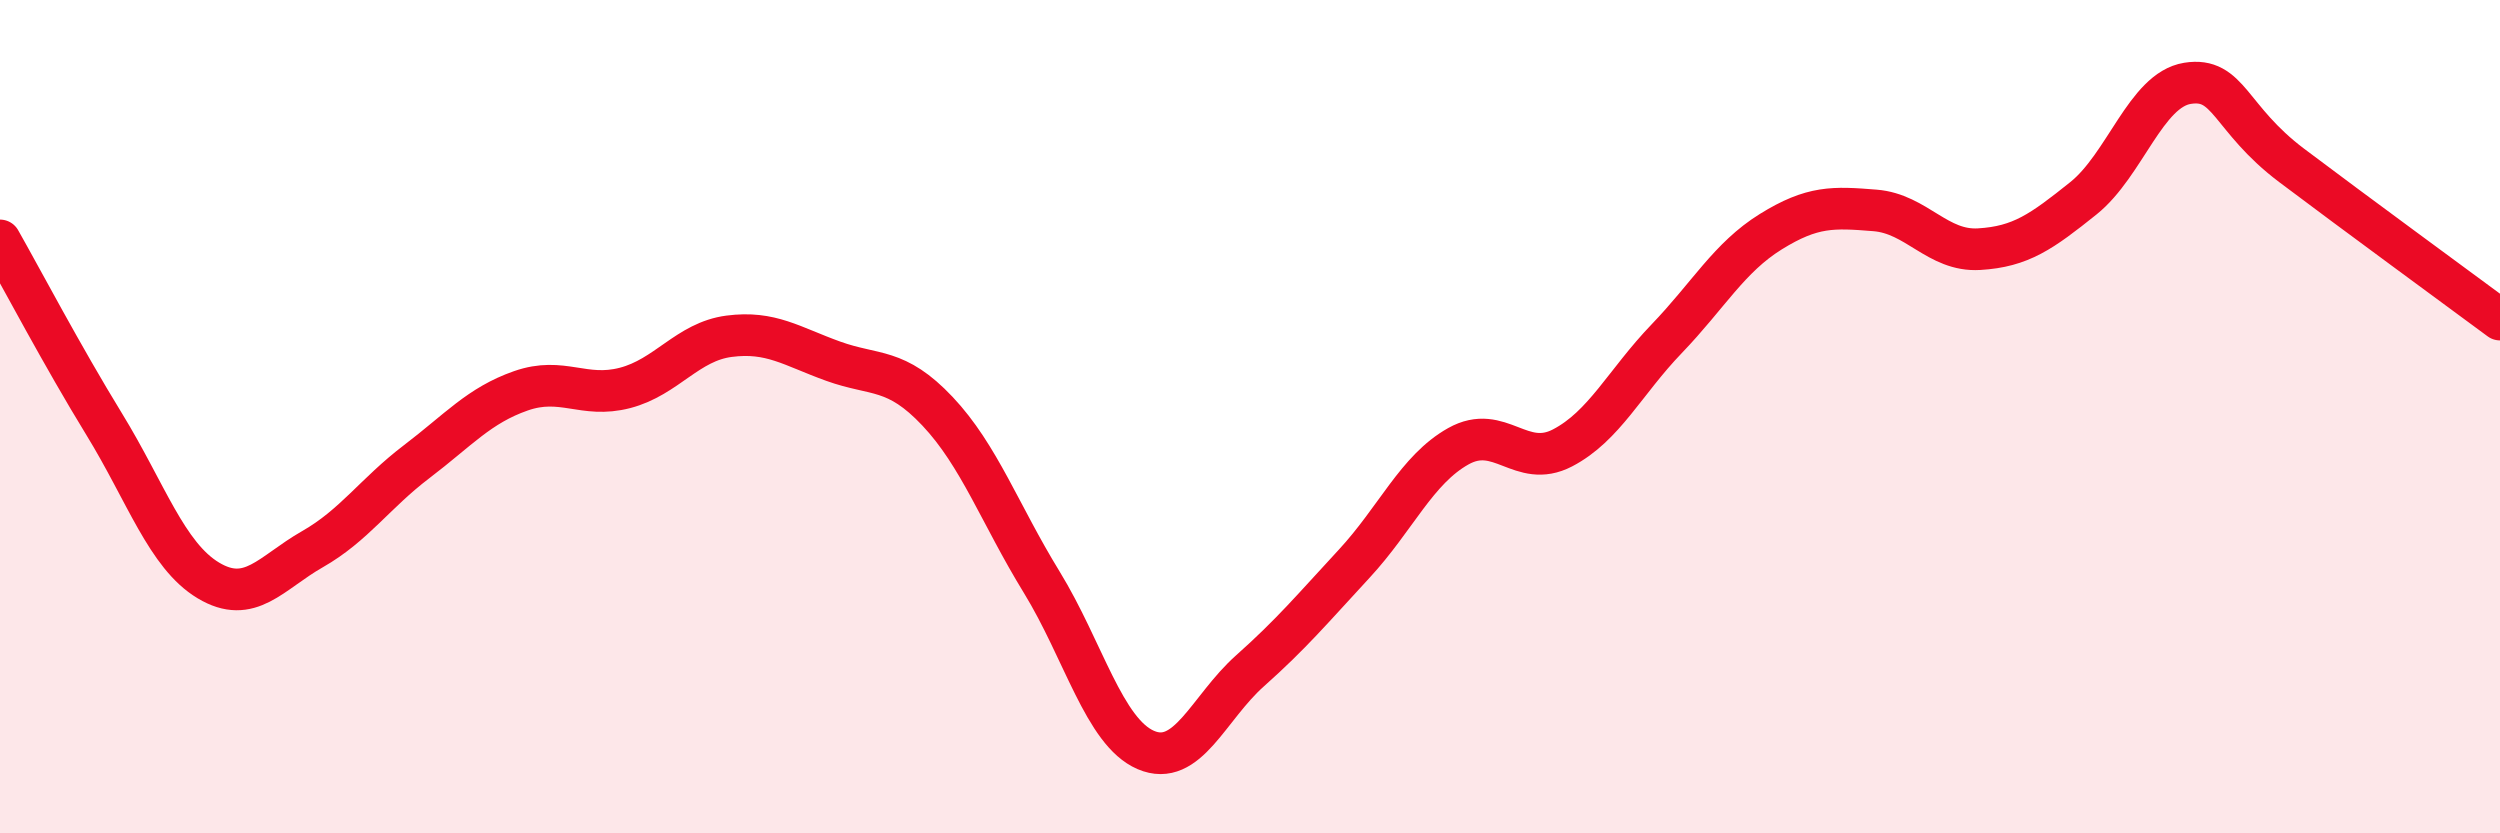
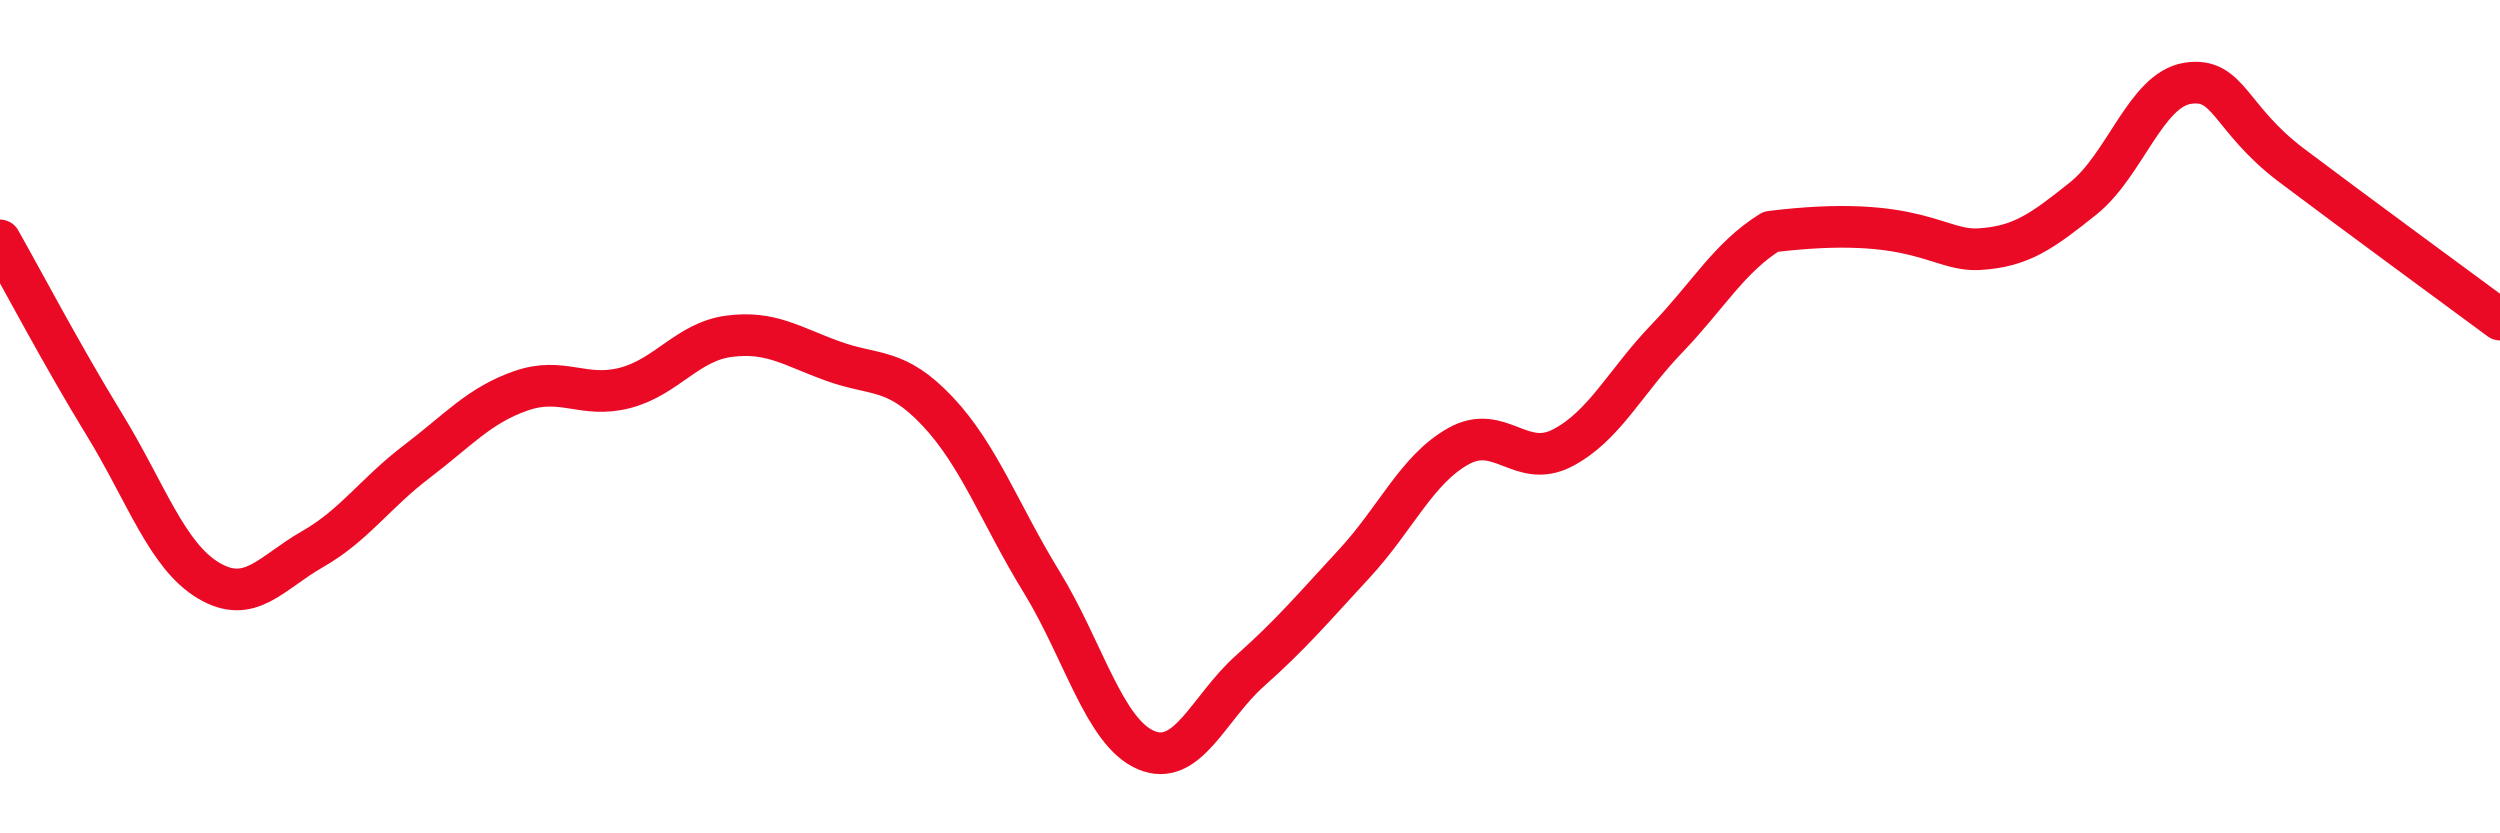
<svg xmlns="http://www.w3.org/2000/svg" width="60" height="20" viewBox="0 0 60 20">
-   <path d="M 0,5.77 C 0.5,6.65 1.5,8.55 2.5,10.18 C 3.5,11.81 4,13.33 5,13.93 C 6,14.53 6.5,13.75 7.5,13.18 C 8.5,12.61 9,11.84 10,11.08 C 11,10.32 11.5,9.73 12.5,9.38 C 13.5,9.03 14,9.57 15,9.31 C 16,9.05 16.5,8.2 17.5,8.07 C 18.5,7.94 19,8.31 20,8.67 C 21,9.03 21.5,8.81 22.5,9.87 C 23.5,10.93 24,12.34 25,13.97 C 26,15.6 26.5,17.57 27.5,18 C 28.5,18.43 29,16.99 30,16.1 C 31,15.21 31.5,14.61 32.5,13.53 C 33.5,12.45 34,11.27 35,10.71 C 36,10.15 36.5,11.27 37.5,10.75 C 38.5,10.23 39,9.17 40,8.13 C 41,7.09 41.5,6.18 42.5,5.56 C 43.5,4.94 44,4.97 45,5.05 C 46,5.13 46.5,6.04 47.5,5.98 C 48.5,5.92 49,5.56 50,4.76 C 51,3.96 51.5,2.16 52.5,2 C 53.5,1.84 53.5,2.84 55,3.97 C 56.5,5.1 59,6.93 60,7.67L60 20L0 20Z" fill="#EB0A25" opacity="0.1" stroke-linecap="round" stroke-linejoin="round" />
-   <path d="M 0,5.77 C 0.5,6.65 1.5,8.55 2.5,10.18 C 3.5,11.81 4,13.33 5,13.93 C 6,14.53 6.5,13.75 7.5,13.18 C 8.5,12.61 9,11.84 10,11.08 C 11,10.32 11.5,9.73 12.5,9.38 C 13.5,9.03 14,9.57 15,9.31 C 16,9.05 16.5,8.2 17.5,8.07 C 18.5,7.94 19,8.31 20,8.67 C 21,9.03 21.5,8.81 22.5,9.87 C 23.5,10.93 24,12.34 25,13.97 C 26,15.6 26.5,17.57 27.5,18 C 28.5,18.43 29,16.99 30,16.1 C 31,15.21 31.5,14.61 32.5,13.53 C 33.5,12.45 34,11.27 35,10.71 C 36,10.15 36.5,11.27 37.5,10.75 C 38.5,10.23 39,9.17 40,8.13 C 41,7.09 41.5,6.18 42.5,5.56 C 43.5,4.94 44,4.97 45,5.05 C 46,5.13 46.5,6.04 47.5,5.98 C 48.5,5.92 49,5.56 50,4.76 C 51,3.96 51.5,2.16 52.5,2 C 53.5,1.84 53.5,2.84 55,3.97 C 56.5,5.1 59,6.93 60,7.67" stroke="#EB0A25" stroke-width="1" fill="none" stroke-linecap="round" stroke-linejoin="round" />
+   <path d="M 0,5.77 C 0.5,6.65 1.5,8.55 2.5,10.18 C 3.5,11.81 4,13.33 5,13.93 C 6,14.53 6.5,13.75 7.5,13.18 C 8.5,12.61 9,11.84 10,11.08 C 11,10.32 11.5,9.73 12.5,9.38 C 13.5,9.03 14,9.57 15,9.31 C 16,9.05 16.5,8.2 17.5,8.07 C 18.5,7.94 19,8.31 20,8.67 C 21,9.03 21.5,8.81 22.5,9.87 C 23.5,10.93 24,12.34 25,13.97 C 26,15.6 26.5,17.57 27.5,18 C 28.5,18.43 29,16.99 30,16.1 C 31,15.21 31.5,14.61 32.5,13.53 C 33.5,12.45 34,11.27 35,10.71 C 36,10.15 36.5,11.27 37.5,10.75 C 38.5,10.23 39,9.17 40,8.13 C 41,7.09 41.5,6.18 42.5,5.56 C 46,5.13 46.5,6.04 47.5,5.98 C 48.5,5.92 49,5.56 50,4.76 C 51,3.96 51.5,2.16 52.5,2 C 53.5,1.84 53.5,2.84 55,3.97 C 56.5,5.1 59,6.93 60,7.67" stroke="#EB0A25" stroke-width="1" fill="none" stroke-linecap="round" stroke-linejoin="round" />
</svg>